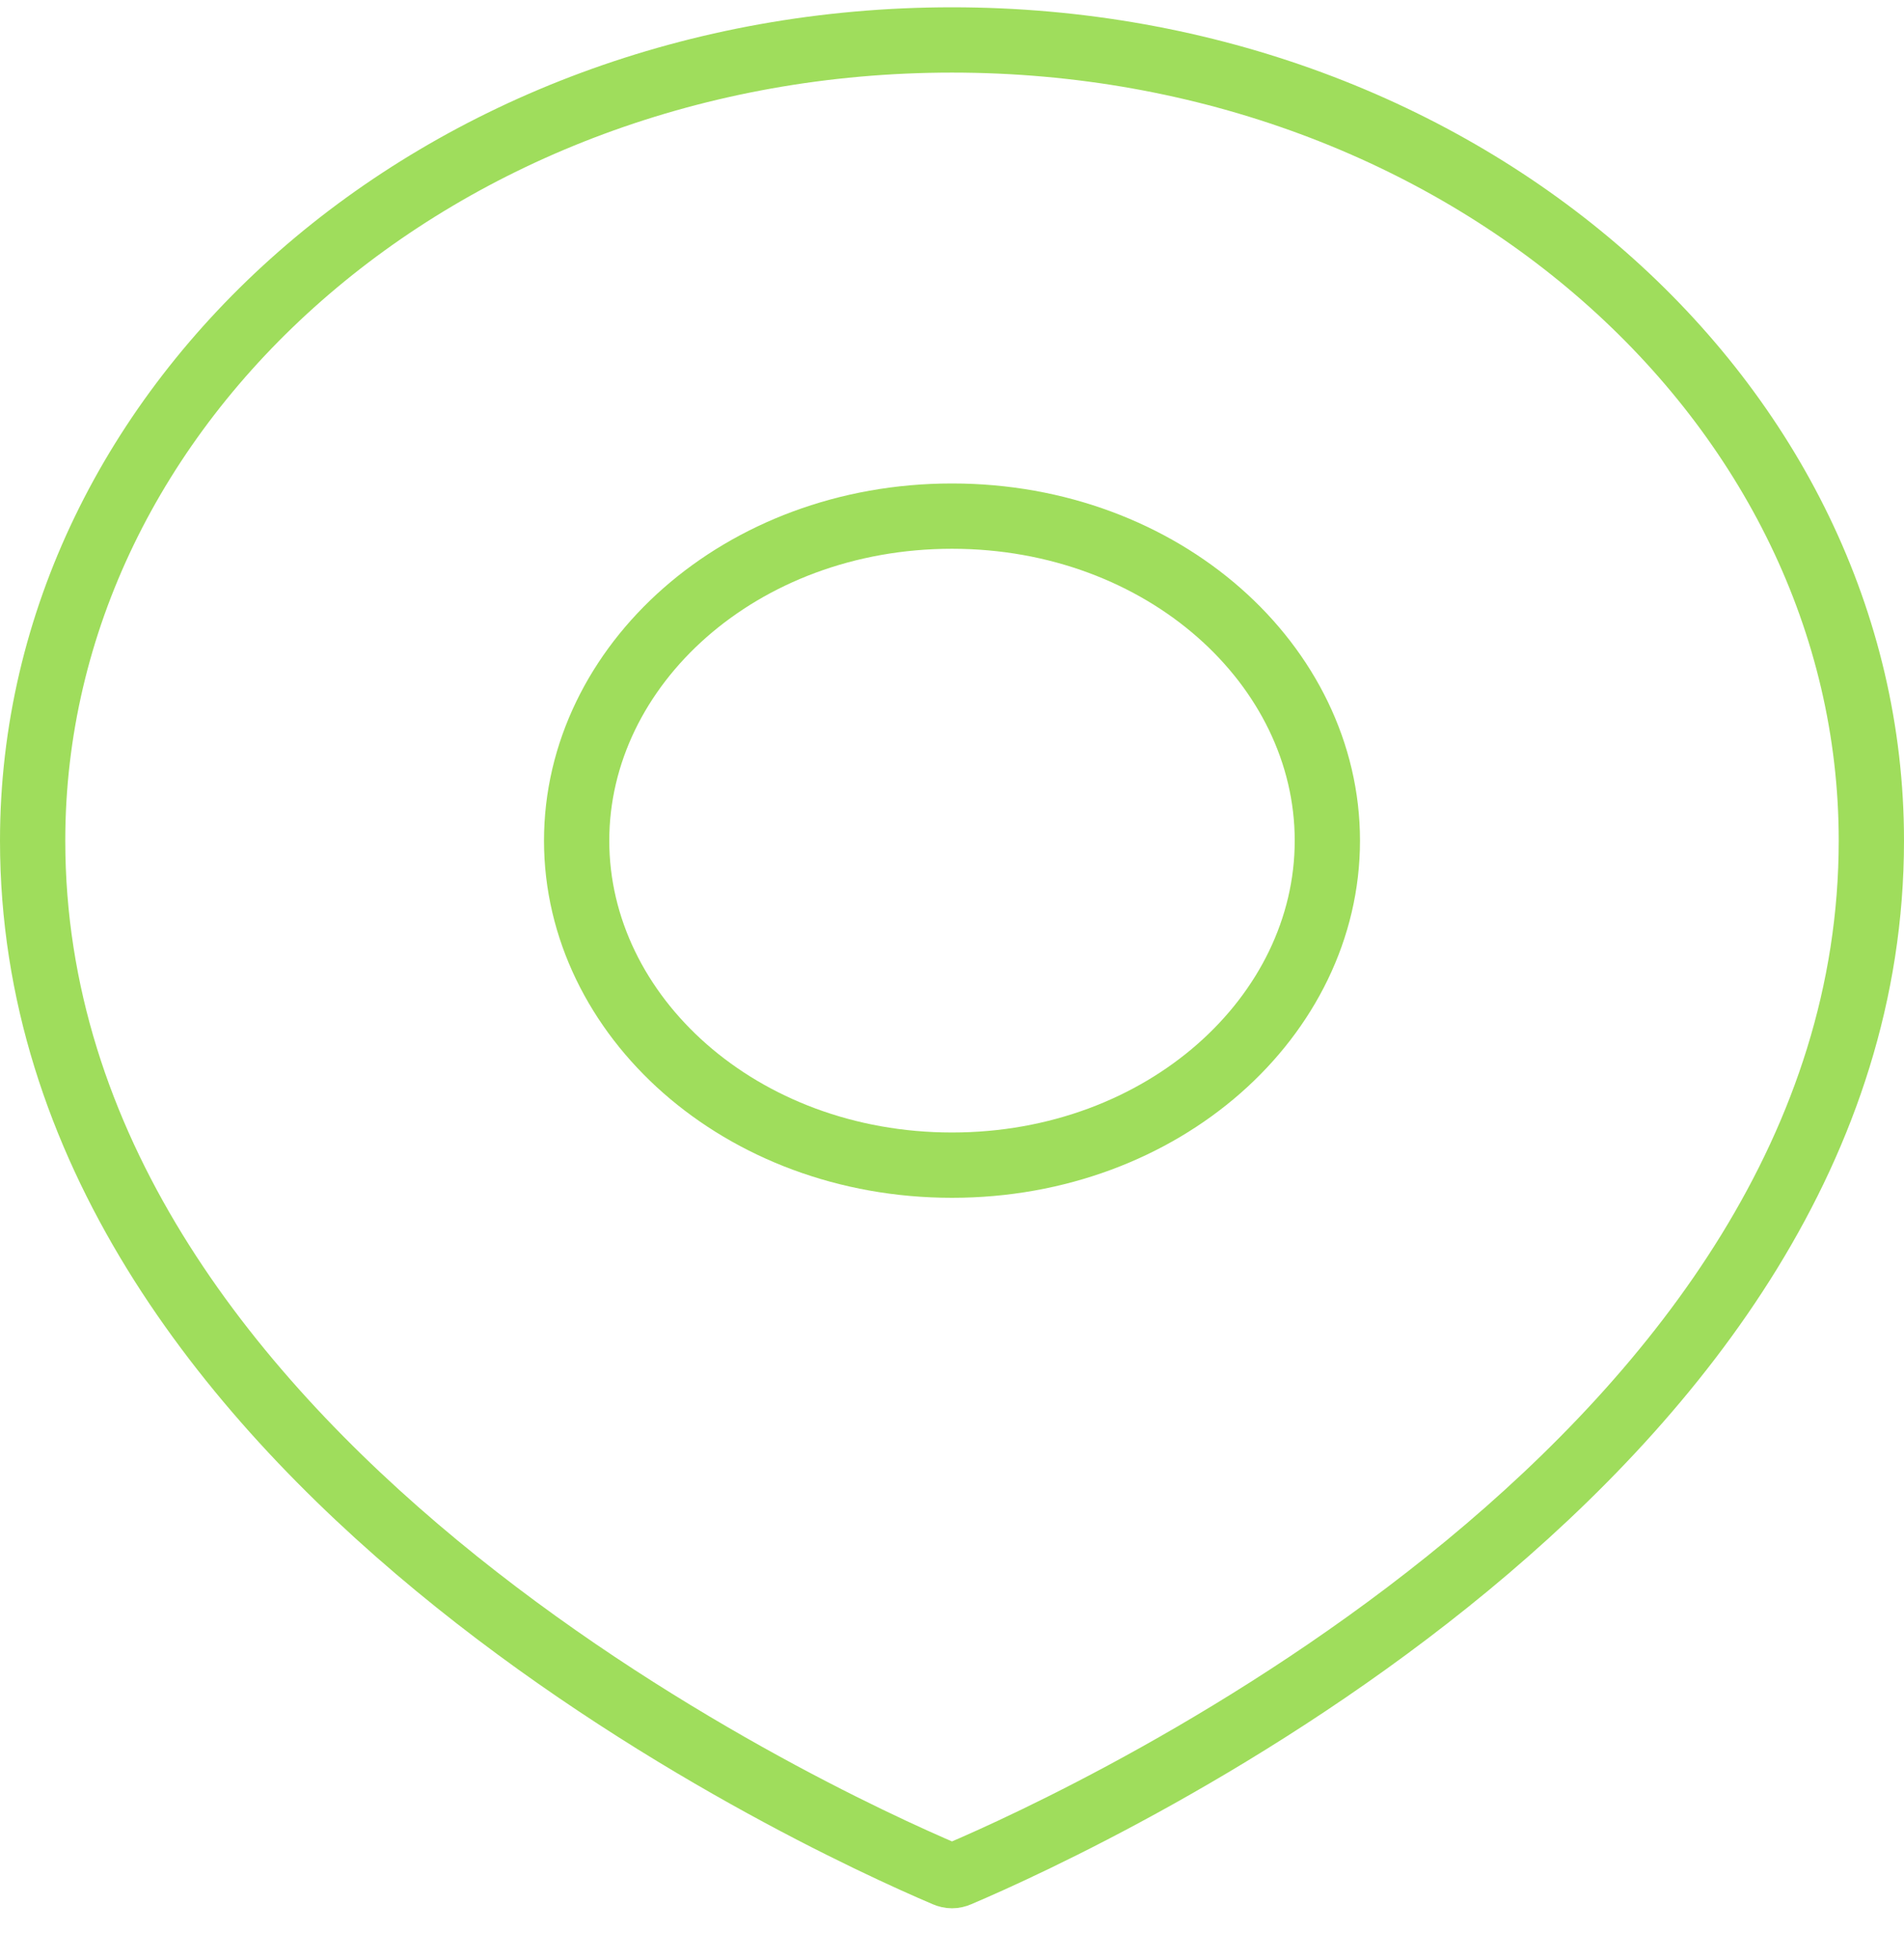
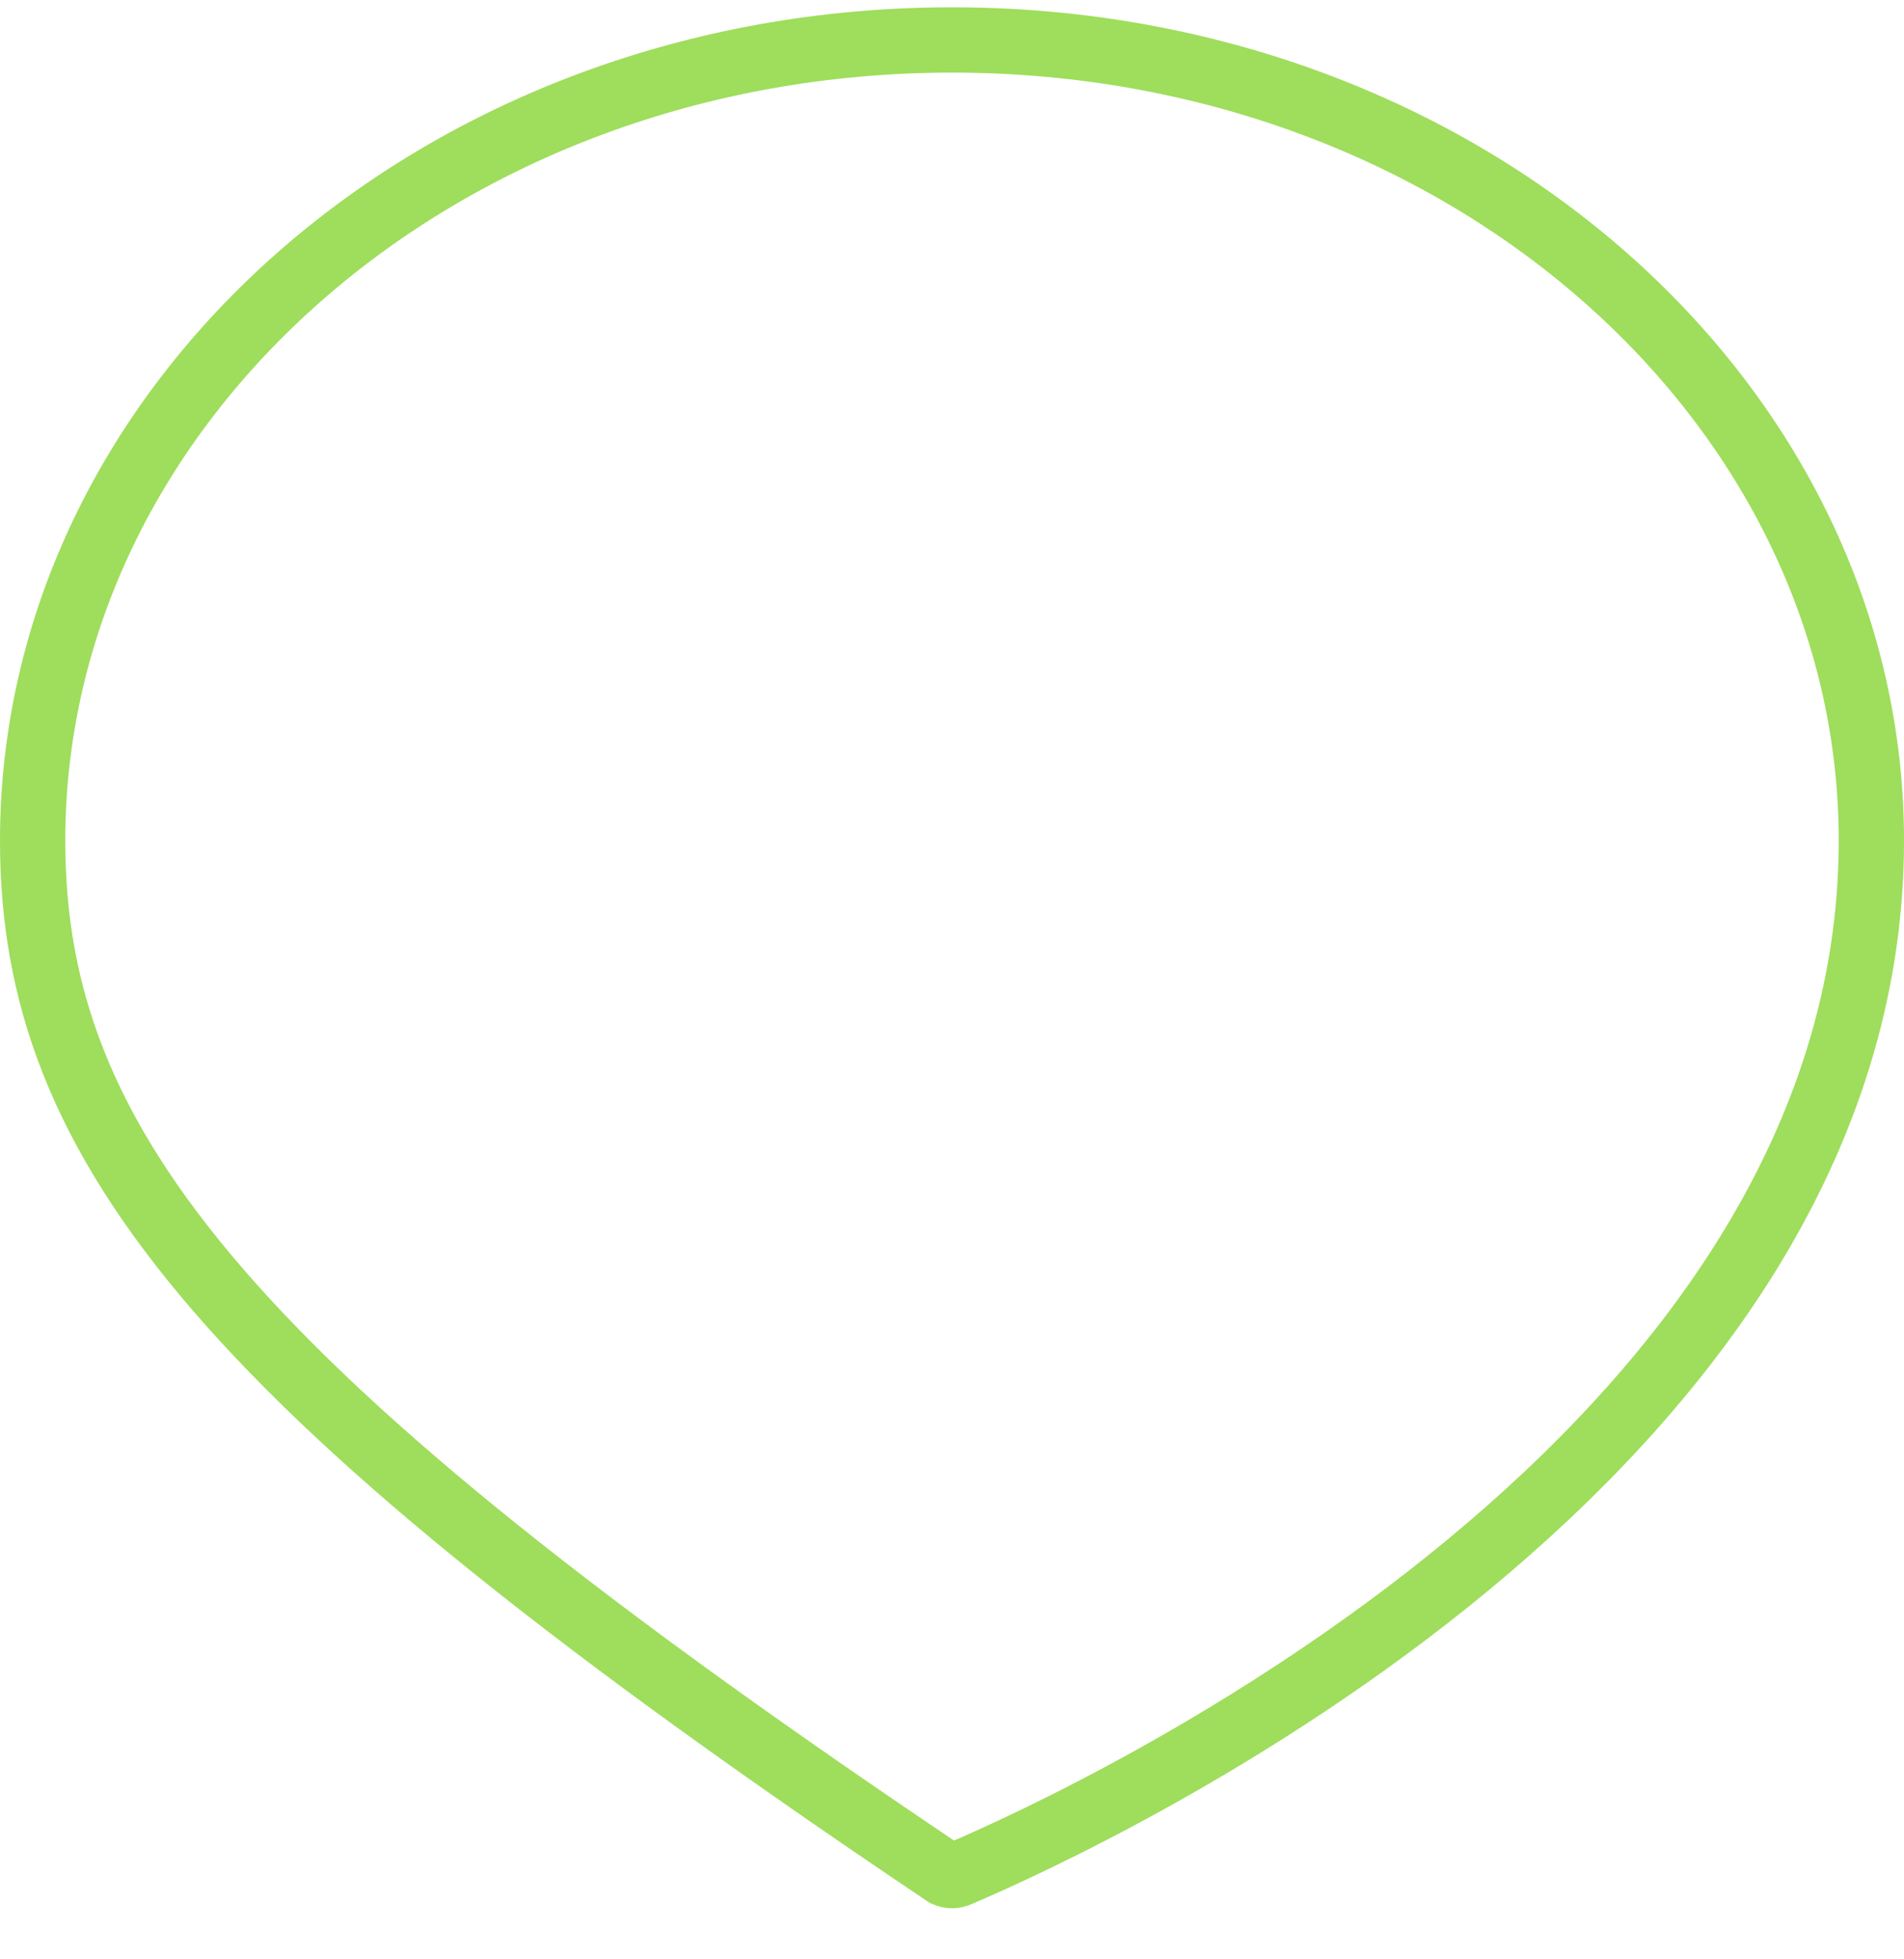
<svg xmlns="http://www.w3.org/2000/svg" width="35" height="36" viewBox="0 0 35 36" fill="none">
-   <path d="M34.4 15.446C34.4 21.055 30.896 25.524 26.973 28.765C23.06 31.997 18.834 33.919 17.618 34.436C17.536 34.471 17.464 34.471 17.382 34.436C16.166 33.919 11.94 31.997 8.027 28.765C4.103 25.524 0.6 21.055 0.6 15.446C0.6 7.394 8.089 0.734 17.5 0.734C26.911 0.734 34.4 7.394 34.4 15.446Z" stroke="#9fdd5c" stroke-width="1.2" />
-   <path d="M24.4 15.446C24.4 18.666 21.388 21.408 17.5 21.408C13.611 21.408 10.6 18.666 10.6 15.446C10.6 12.225 13.611 9.483 17.5 9.483C21.388 9.483 24.4 12.225 24.4 15.446Z" stroke="#9fdd5c" stroke-width="1.2" />
+   <path d="M34.4 15.446C34.4 21.055 30.896 25.524 26.973 28.765C23.06 31.997 18.834 33.919 17.618 34.436C17.536 34.471 17.464 34.471 17.382 34.436C4.103 25.524 0.6 21.055 0.6 15.446C0.6 7.394 8.089 0.734 17.5 0.734C26.911 0.734 34.4 7.394 34.4 15.446Z" stroke="#9fdd5c" stroke-width="1.2" />
</svg>